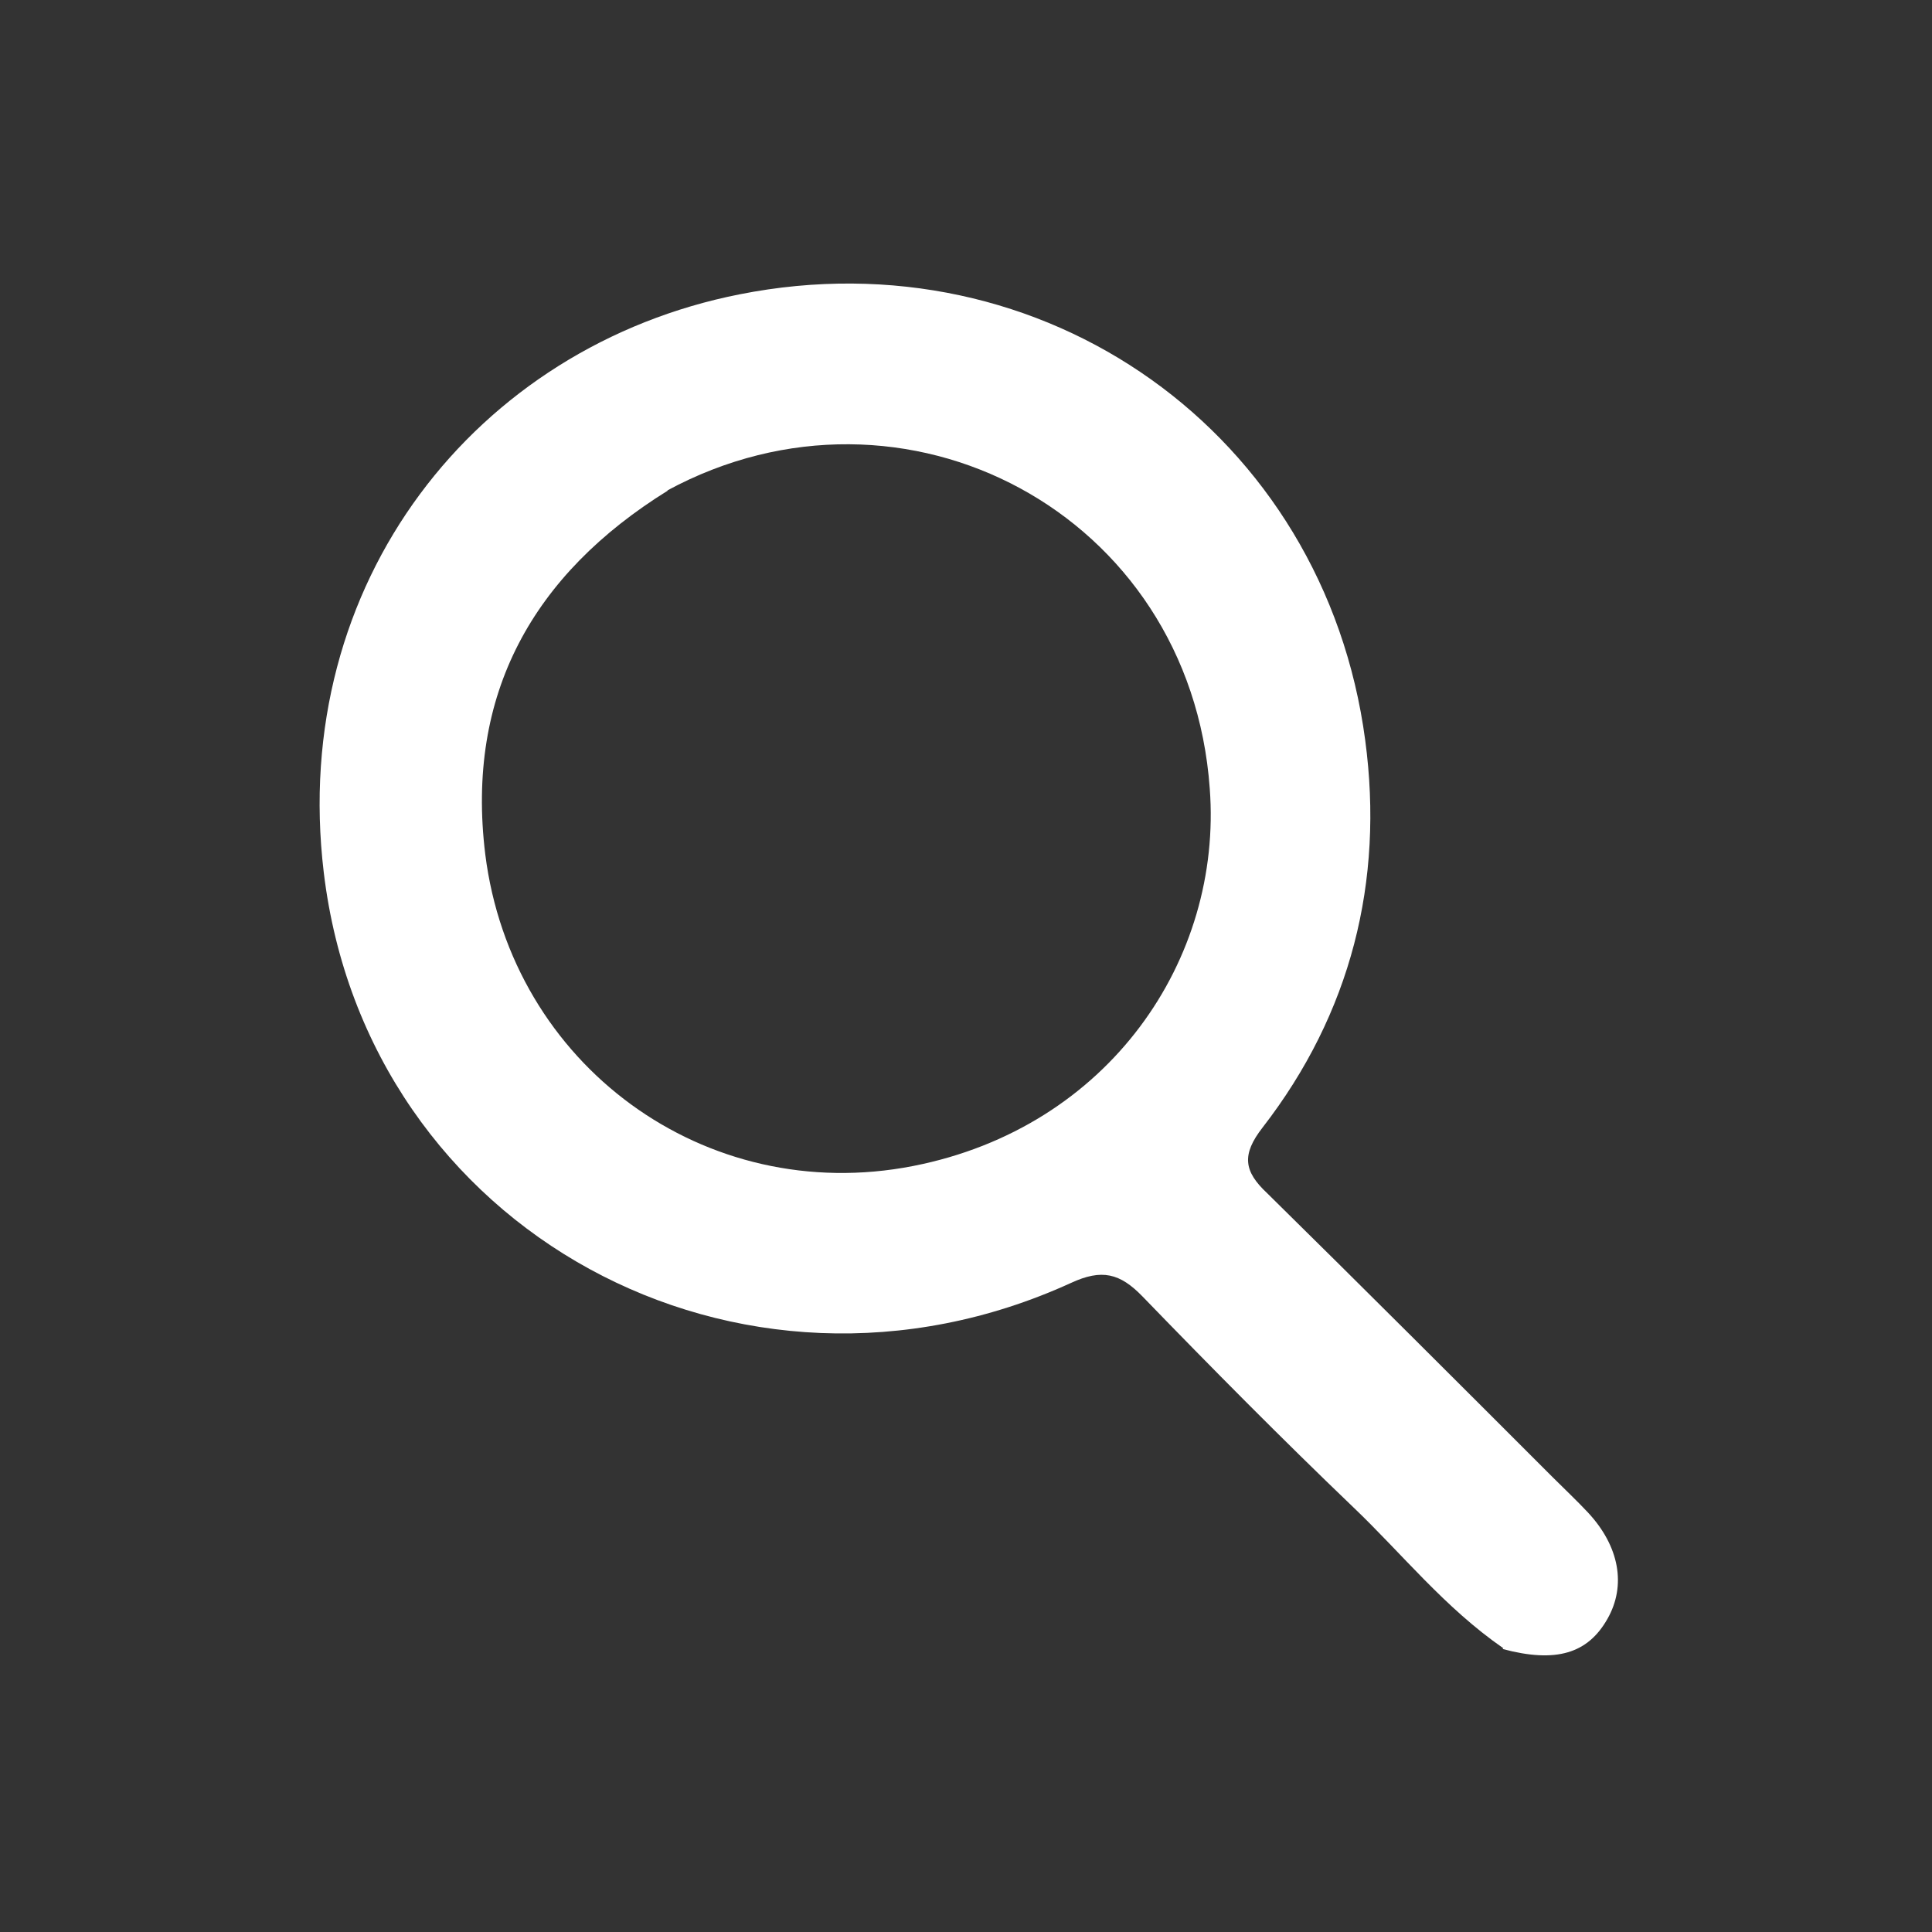
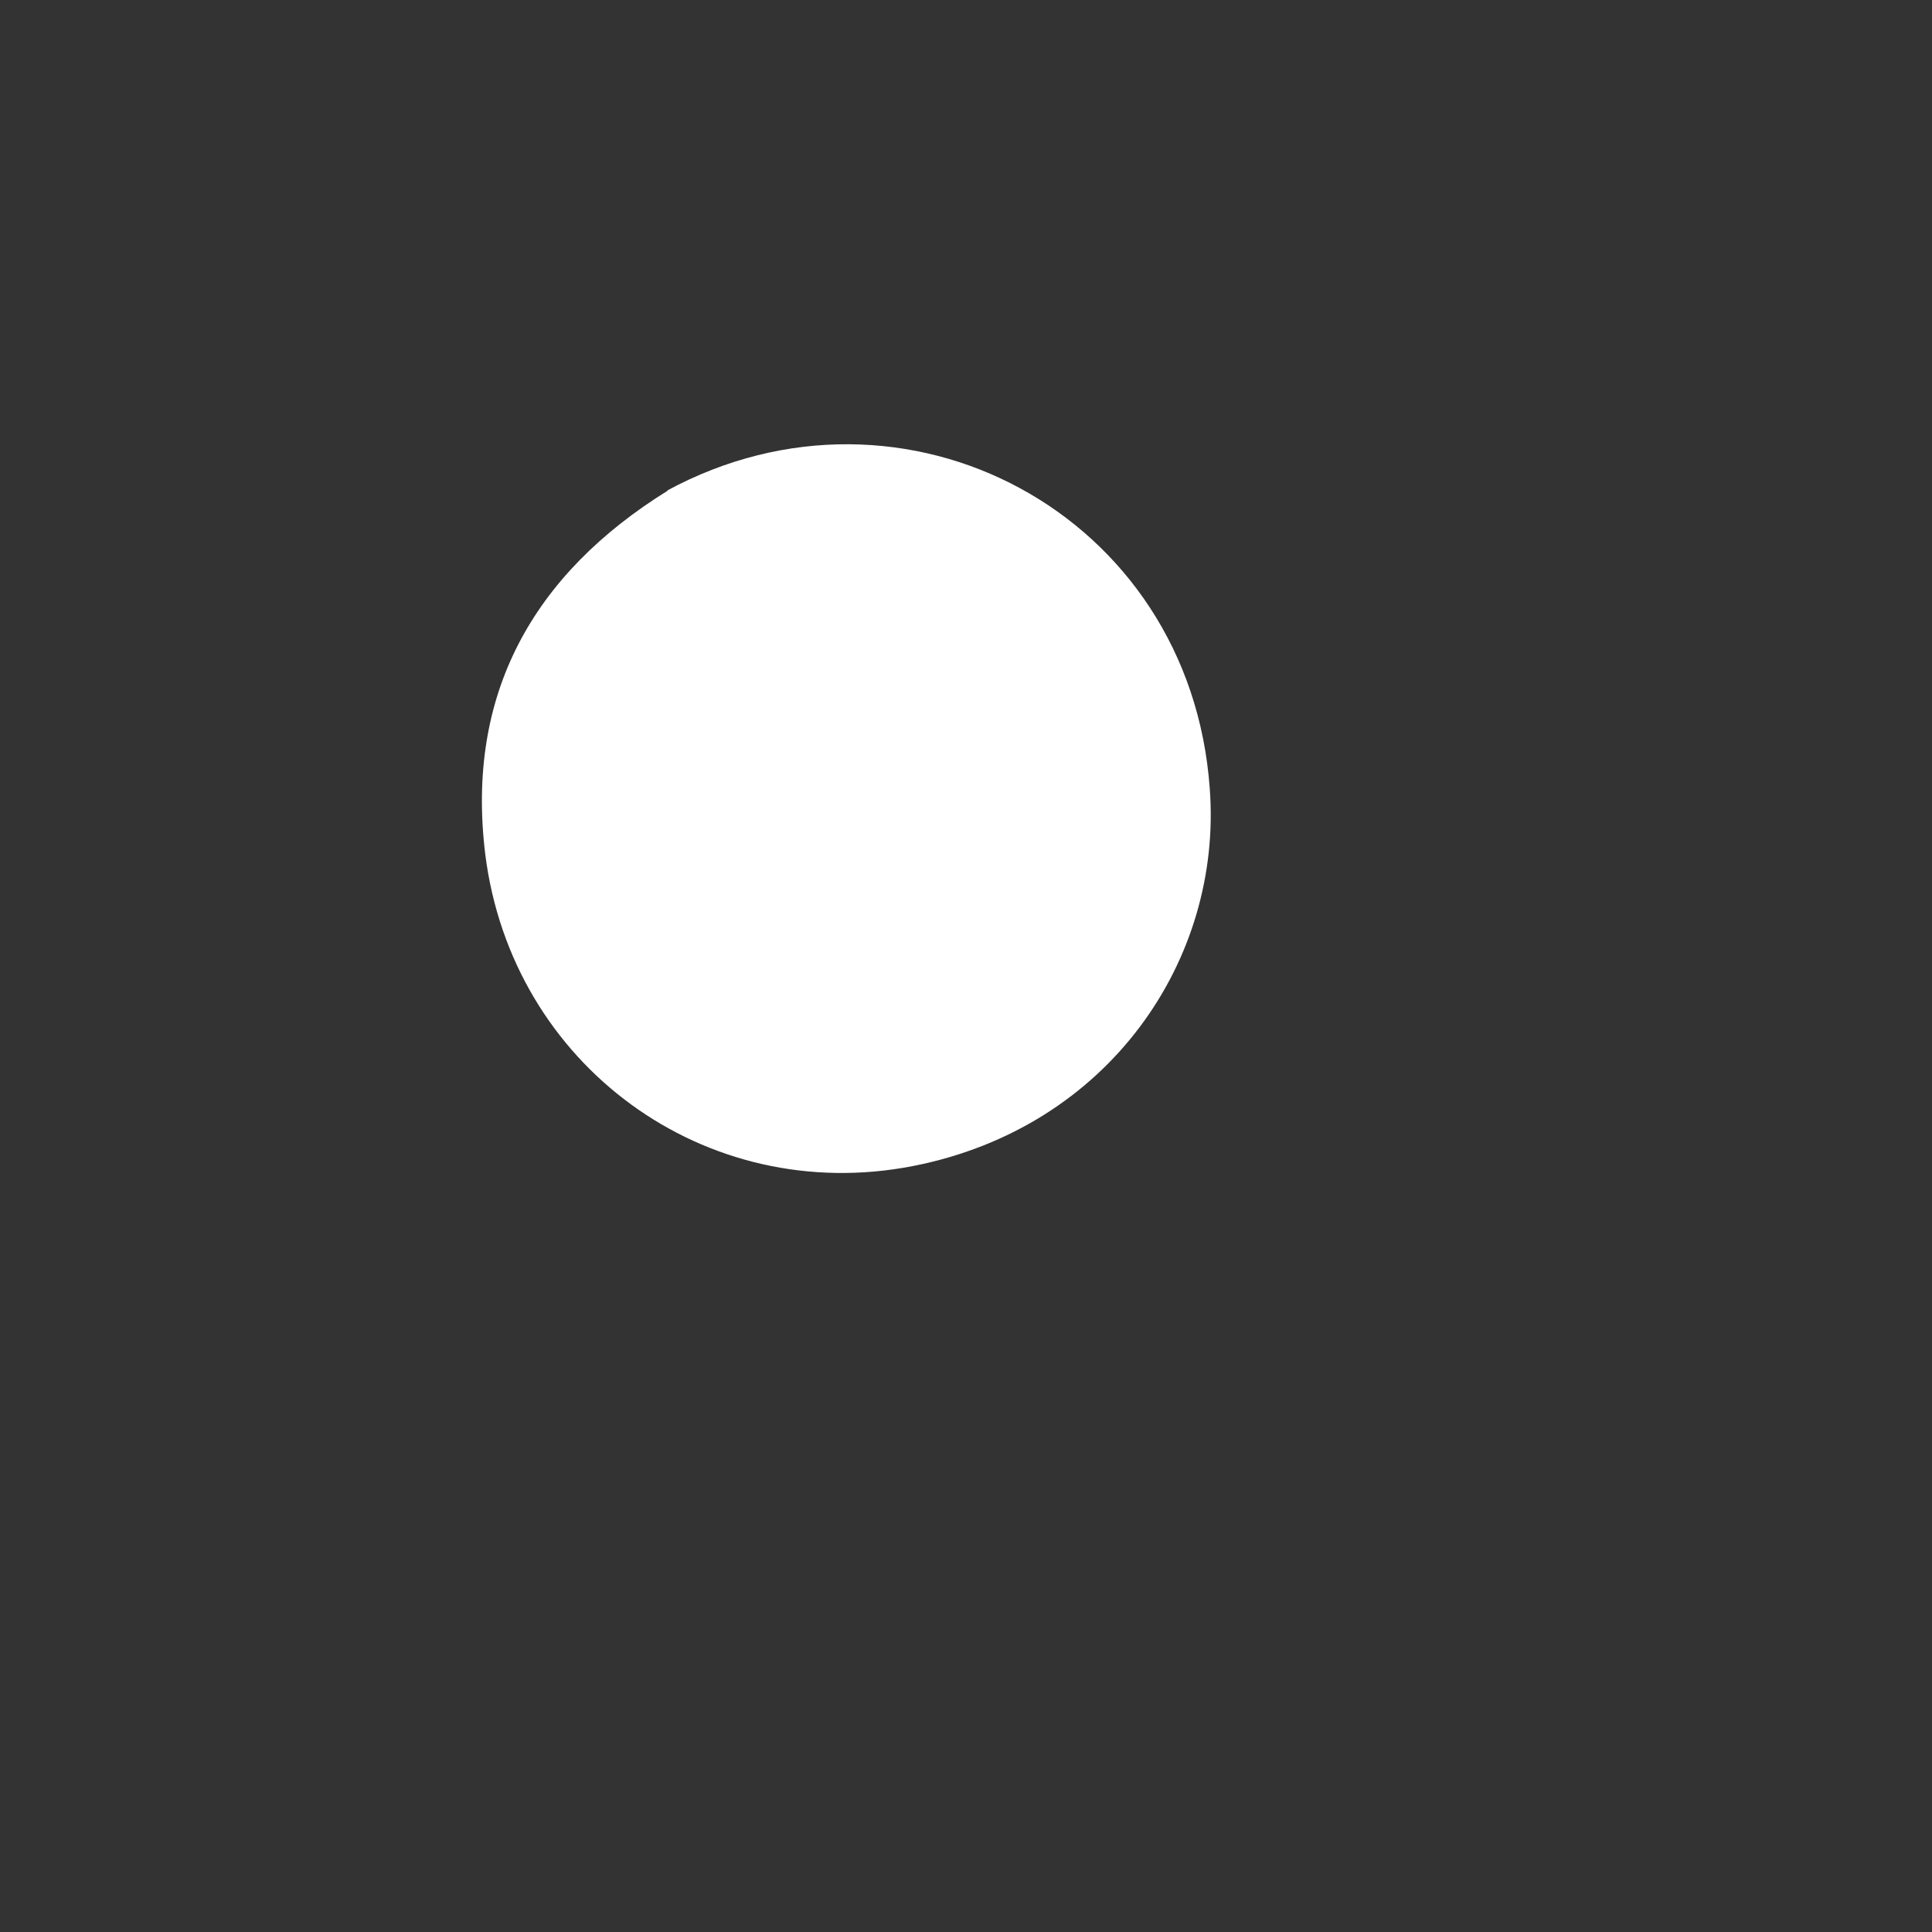
<svg xmlns="http://www.w3.org/2000/svg" id="Layer_1" data-name="Layer 1" version="1.1" viewBox="0 0 256 256">
  <rect x="0" y="0" width="256" height="256" fill="#333333" stroke="none" />
  <defs>
    <style>
      .cls-1 {
        fill: #fff;
        stroke-width: 0px;
      }
    </style>
  </defs>
-   <path class="cls-1" d="M199.2,218.4c-7.8-5.4-13.4-12.5-19.9-18.7-9.5-9.1-18.8-18.5-27.9-27.9-3-3.1-5.4-3.7-9.5-1.8-43.8,20-93.3-6.8-99-54.4-4.6-38.4,20.2-69.7,55.1-76.6,40.3-8,77.5,18.4,82.9,59.1,2.5,18.7-1.9,36.2-13.6,51.3-2.8,3.6-2.5,5.8.6,8.7,12.7,12.5,25.3,25.1,37.9,37.7,1.5,1.5,3.1,3,4.6,4.6,4.2,4.5,5.1,9.7,2.6,14.1-2.6,4.6-6.8,5.9-13.9,4M88.5,65c-17.9,11.1-26.8,27-24.2,48.2,3.5,27.9,29.1,46.7,56.7,41.3,26-5.1,41-27.4,39.3-50-2.6-36.5-40.5-56.5-71.9-39.5h0Z" />
+   <path class="cls-1" d="M199.2,218.4M88.5,65c-17.9,11.1-26.8,27-24.2,48.2,3.5,27.9,29.1,46.7,56.7,41.3,26-5.1,41-27.4,39.3-50-2.6-36.5-40.5-56.5-71.9-39.5h0Z" />
</svg>